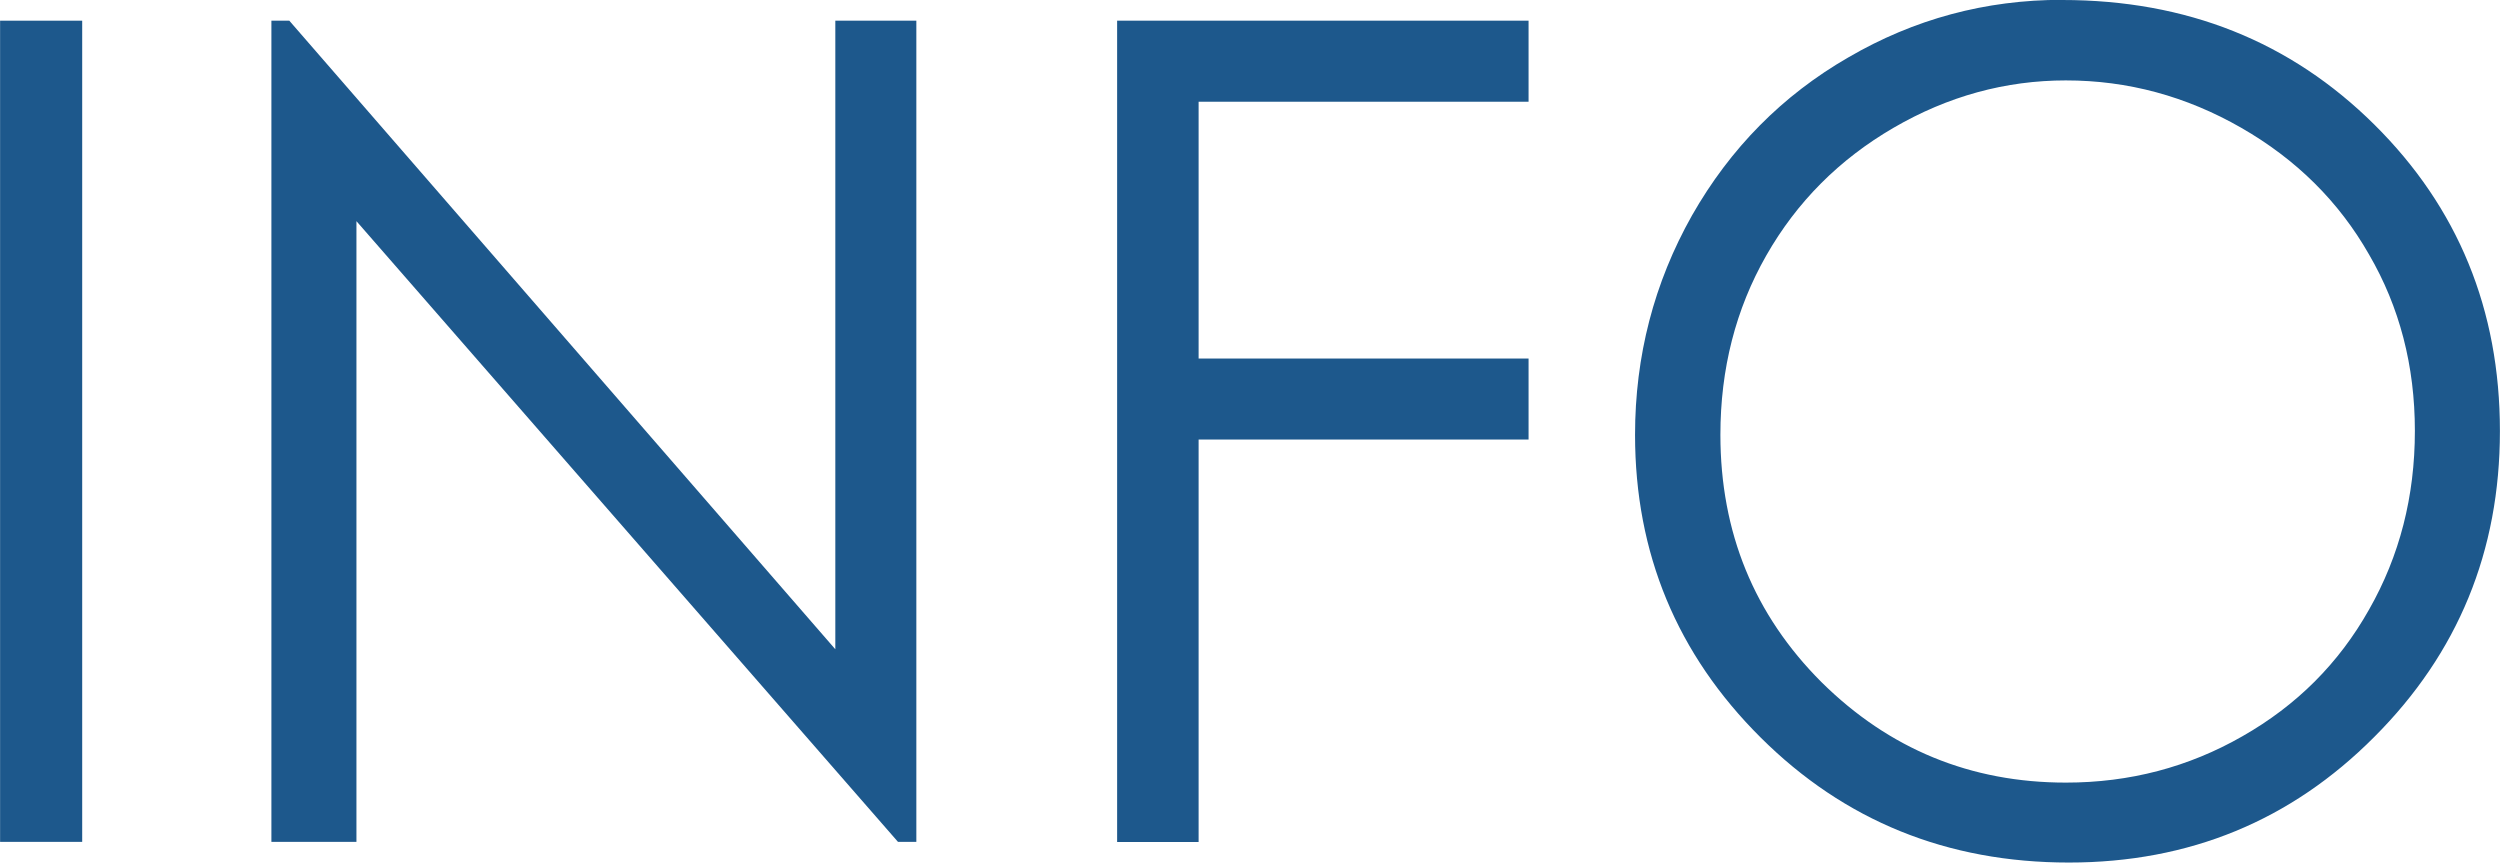
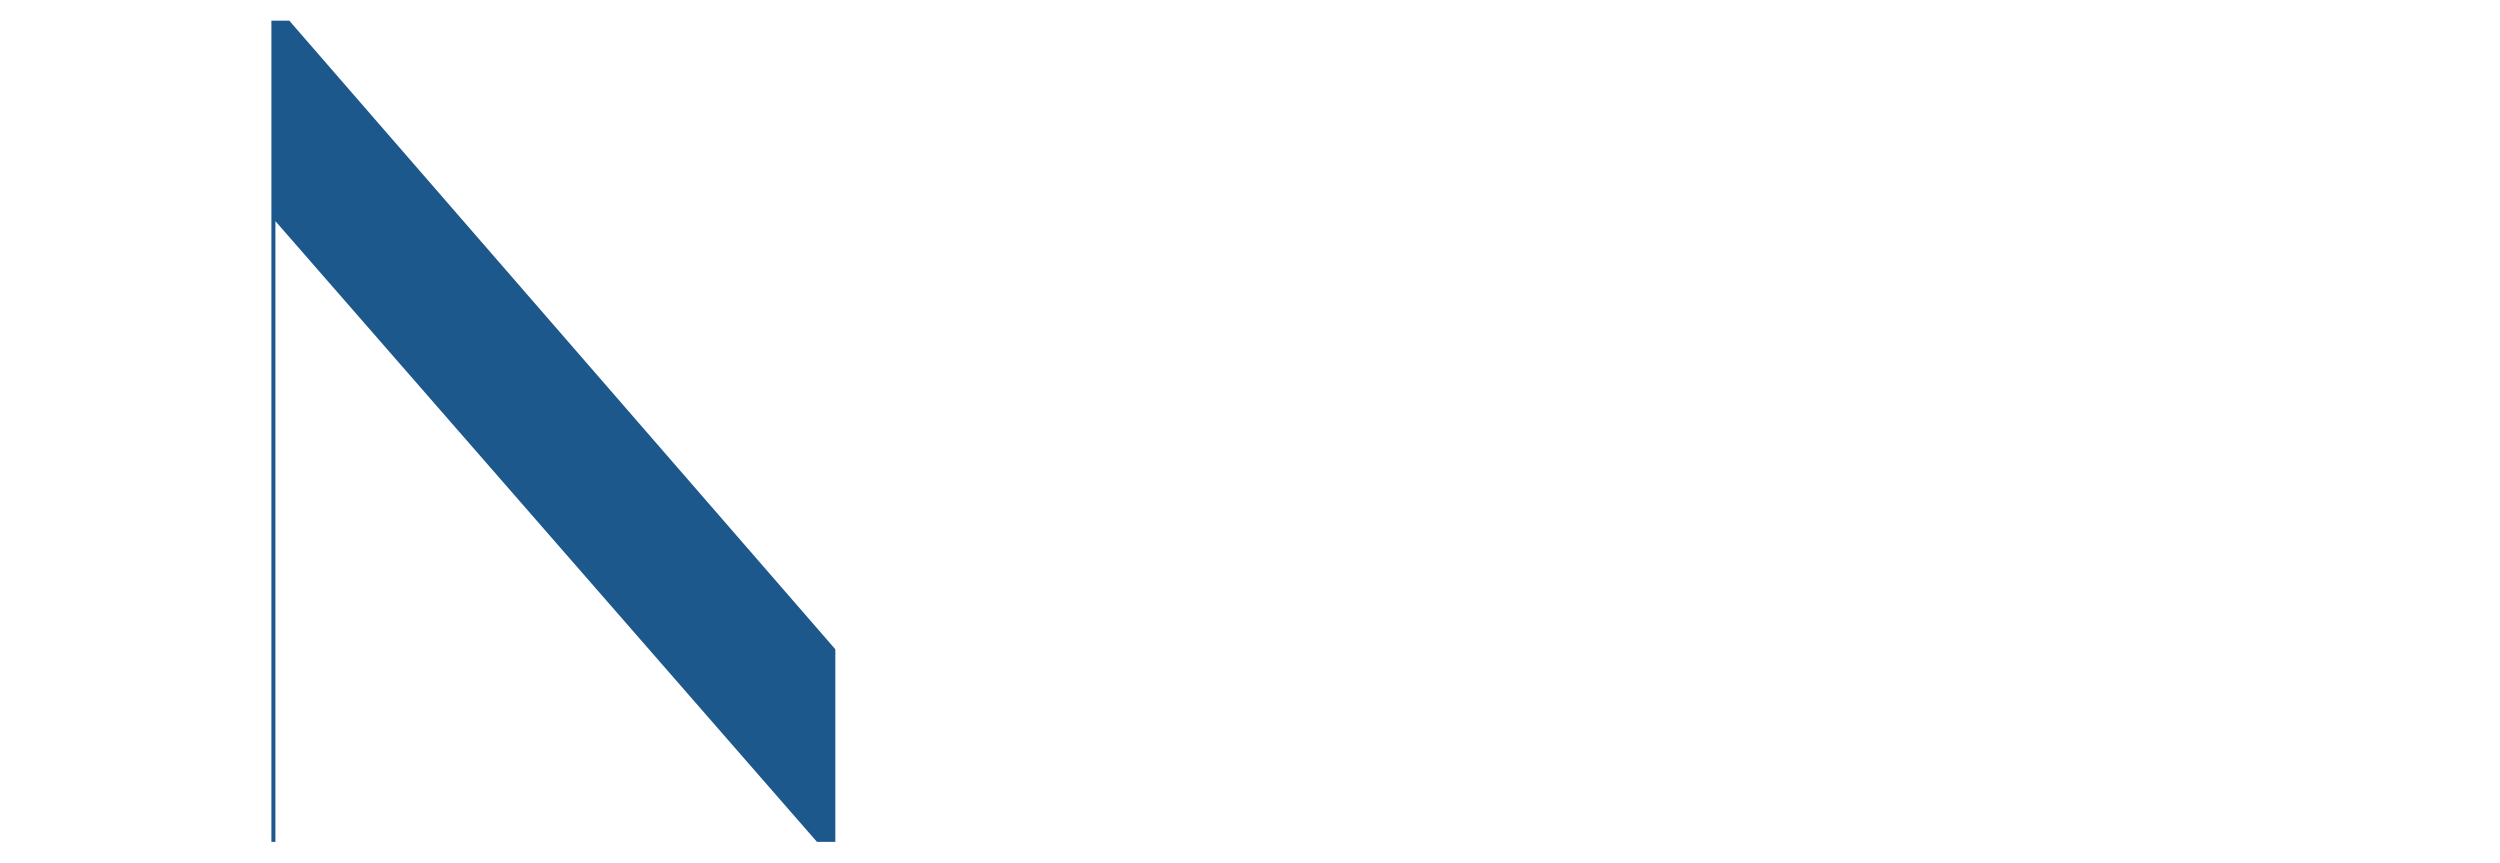
<svg xmlns="http://www.w3.org/2000/svg" width="61.223" height="21.123" version="1.1" viewBox="0 0 16.198 5.589">
  <g transform="translate(-69.764 -67.42)" fill="#1d588c">
-     <path d="m69.764 67.554h0.532v5.321h-0.532z" />
-     <path d="m71.522 72.875v-5.321h0.116l3.538 4.073v-4.073h0.525v5.321h-0.119l-3.509-4.022v4.022z" />
-     <path d="m77.002 67.554h2.666v0.525h-2.138v1.664h2.138v0.525h-2.138v2.608h-0.528z" />
-     <path d="m83.126 67.42q1.208 0 2.022 0.807 0.814 0.807 0.814 1.986 0 1.168-0.814 1.982-0.81 0.814-1.979 0.814-1.183 0-1.997-0.81-0.814-0.81-0.814-1.961 0-0.767 0.369-1.422 0.373-0.655 1.013-1.024 0.64-0.373 1.385-0.373zm0.025 0.521q-0.59 0-1.118 0.307-0.528 0.307-0.825 0.828-0.297 0.521-0.297 1.161 0 0.948 0.655 1.603 0.658 0.651 1.584 0.651 0.619 0 1.143-0.3 0.528-0.3 0.821-0.821 0.297-0.521 0.297-1.158 0-0.633-0.297-1.143-0.293-0.514-0.828-0.821-0.535-0.307-1.136-0.307z" />
+     <path d="m71.522 72.875v-5.321h0.116l3.538 4.073v-4.073v5.321h-0.119l-3.509-4.022v4.022z" />
  </g>
</svg>